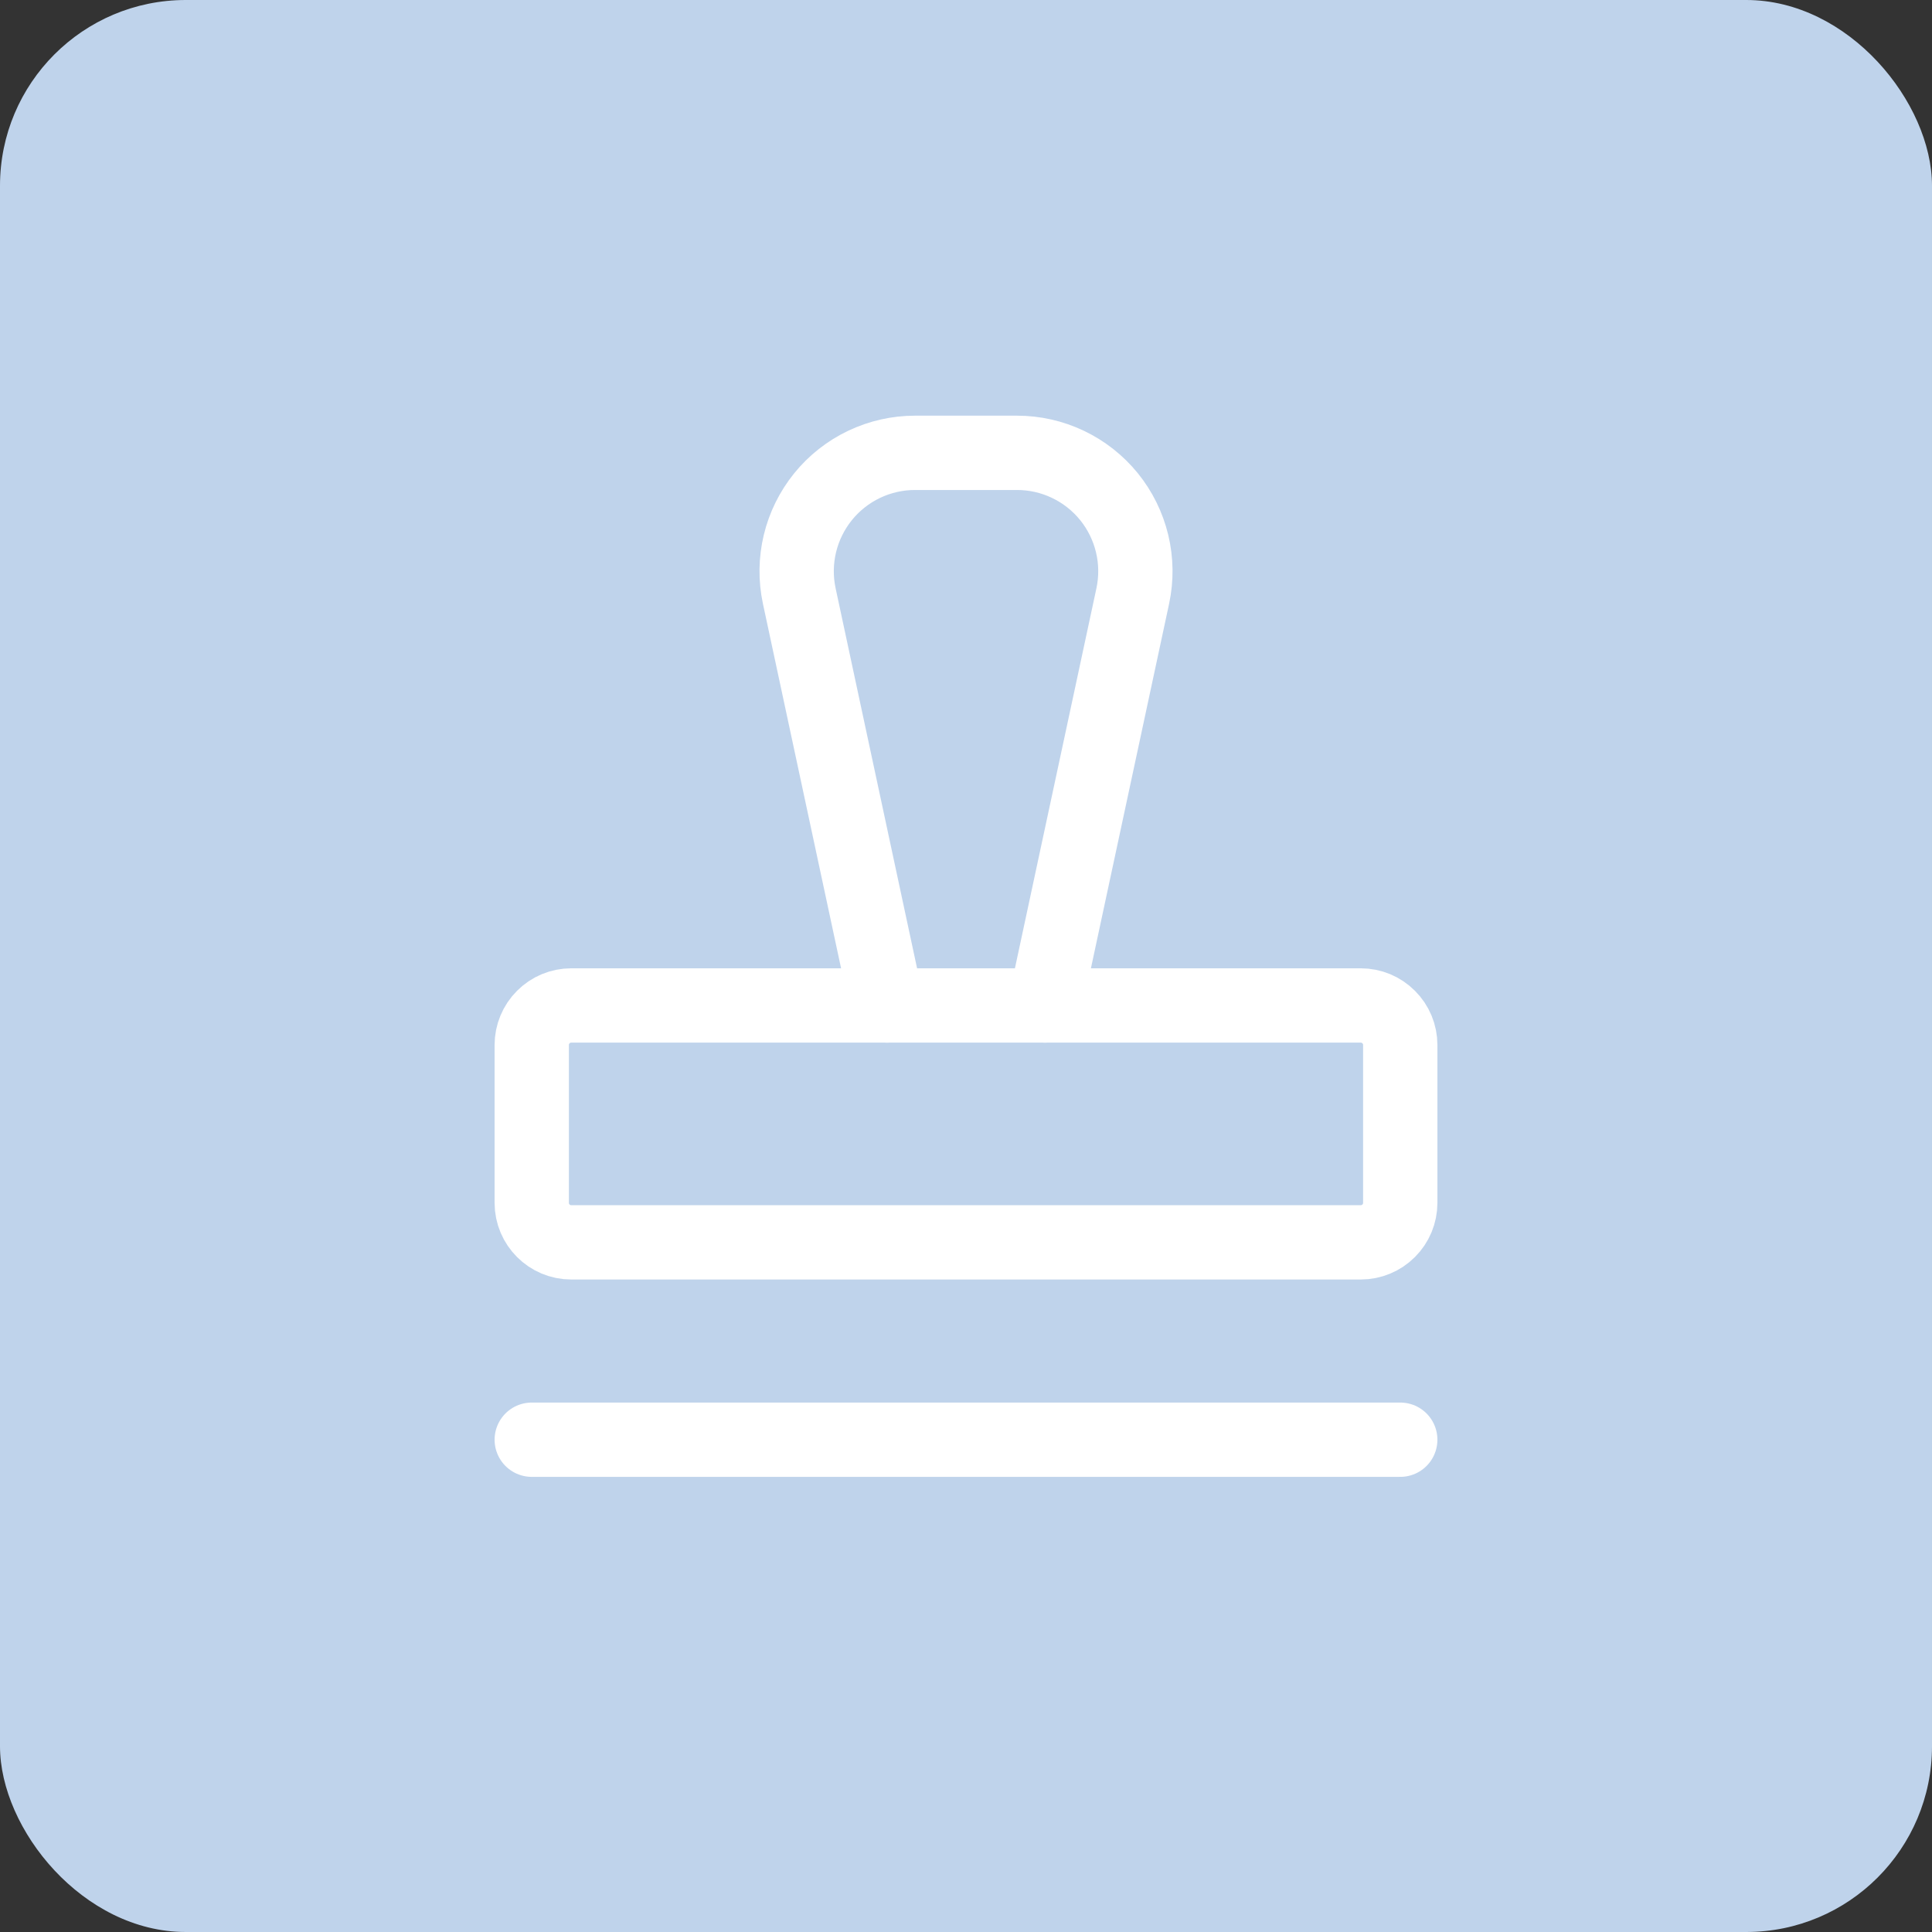
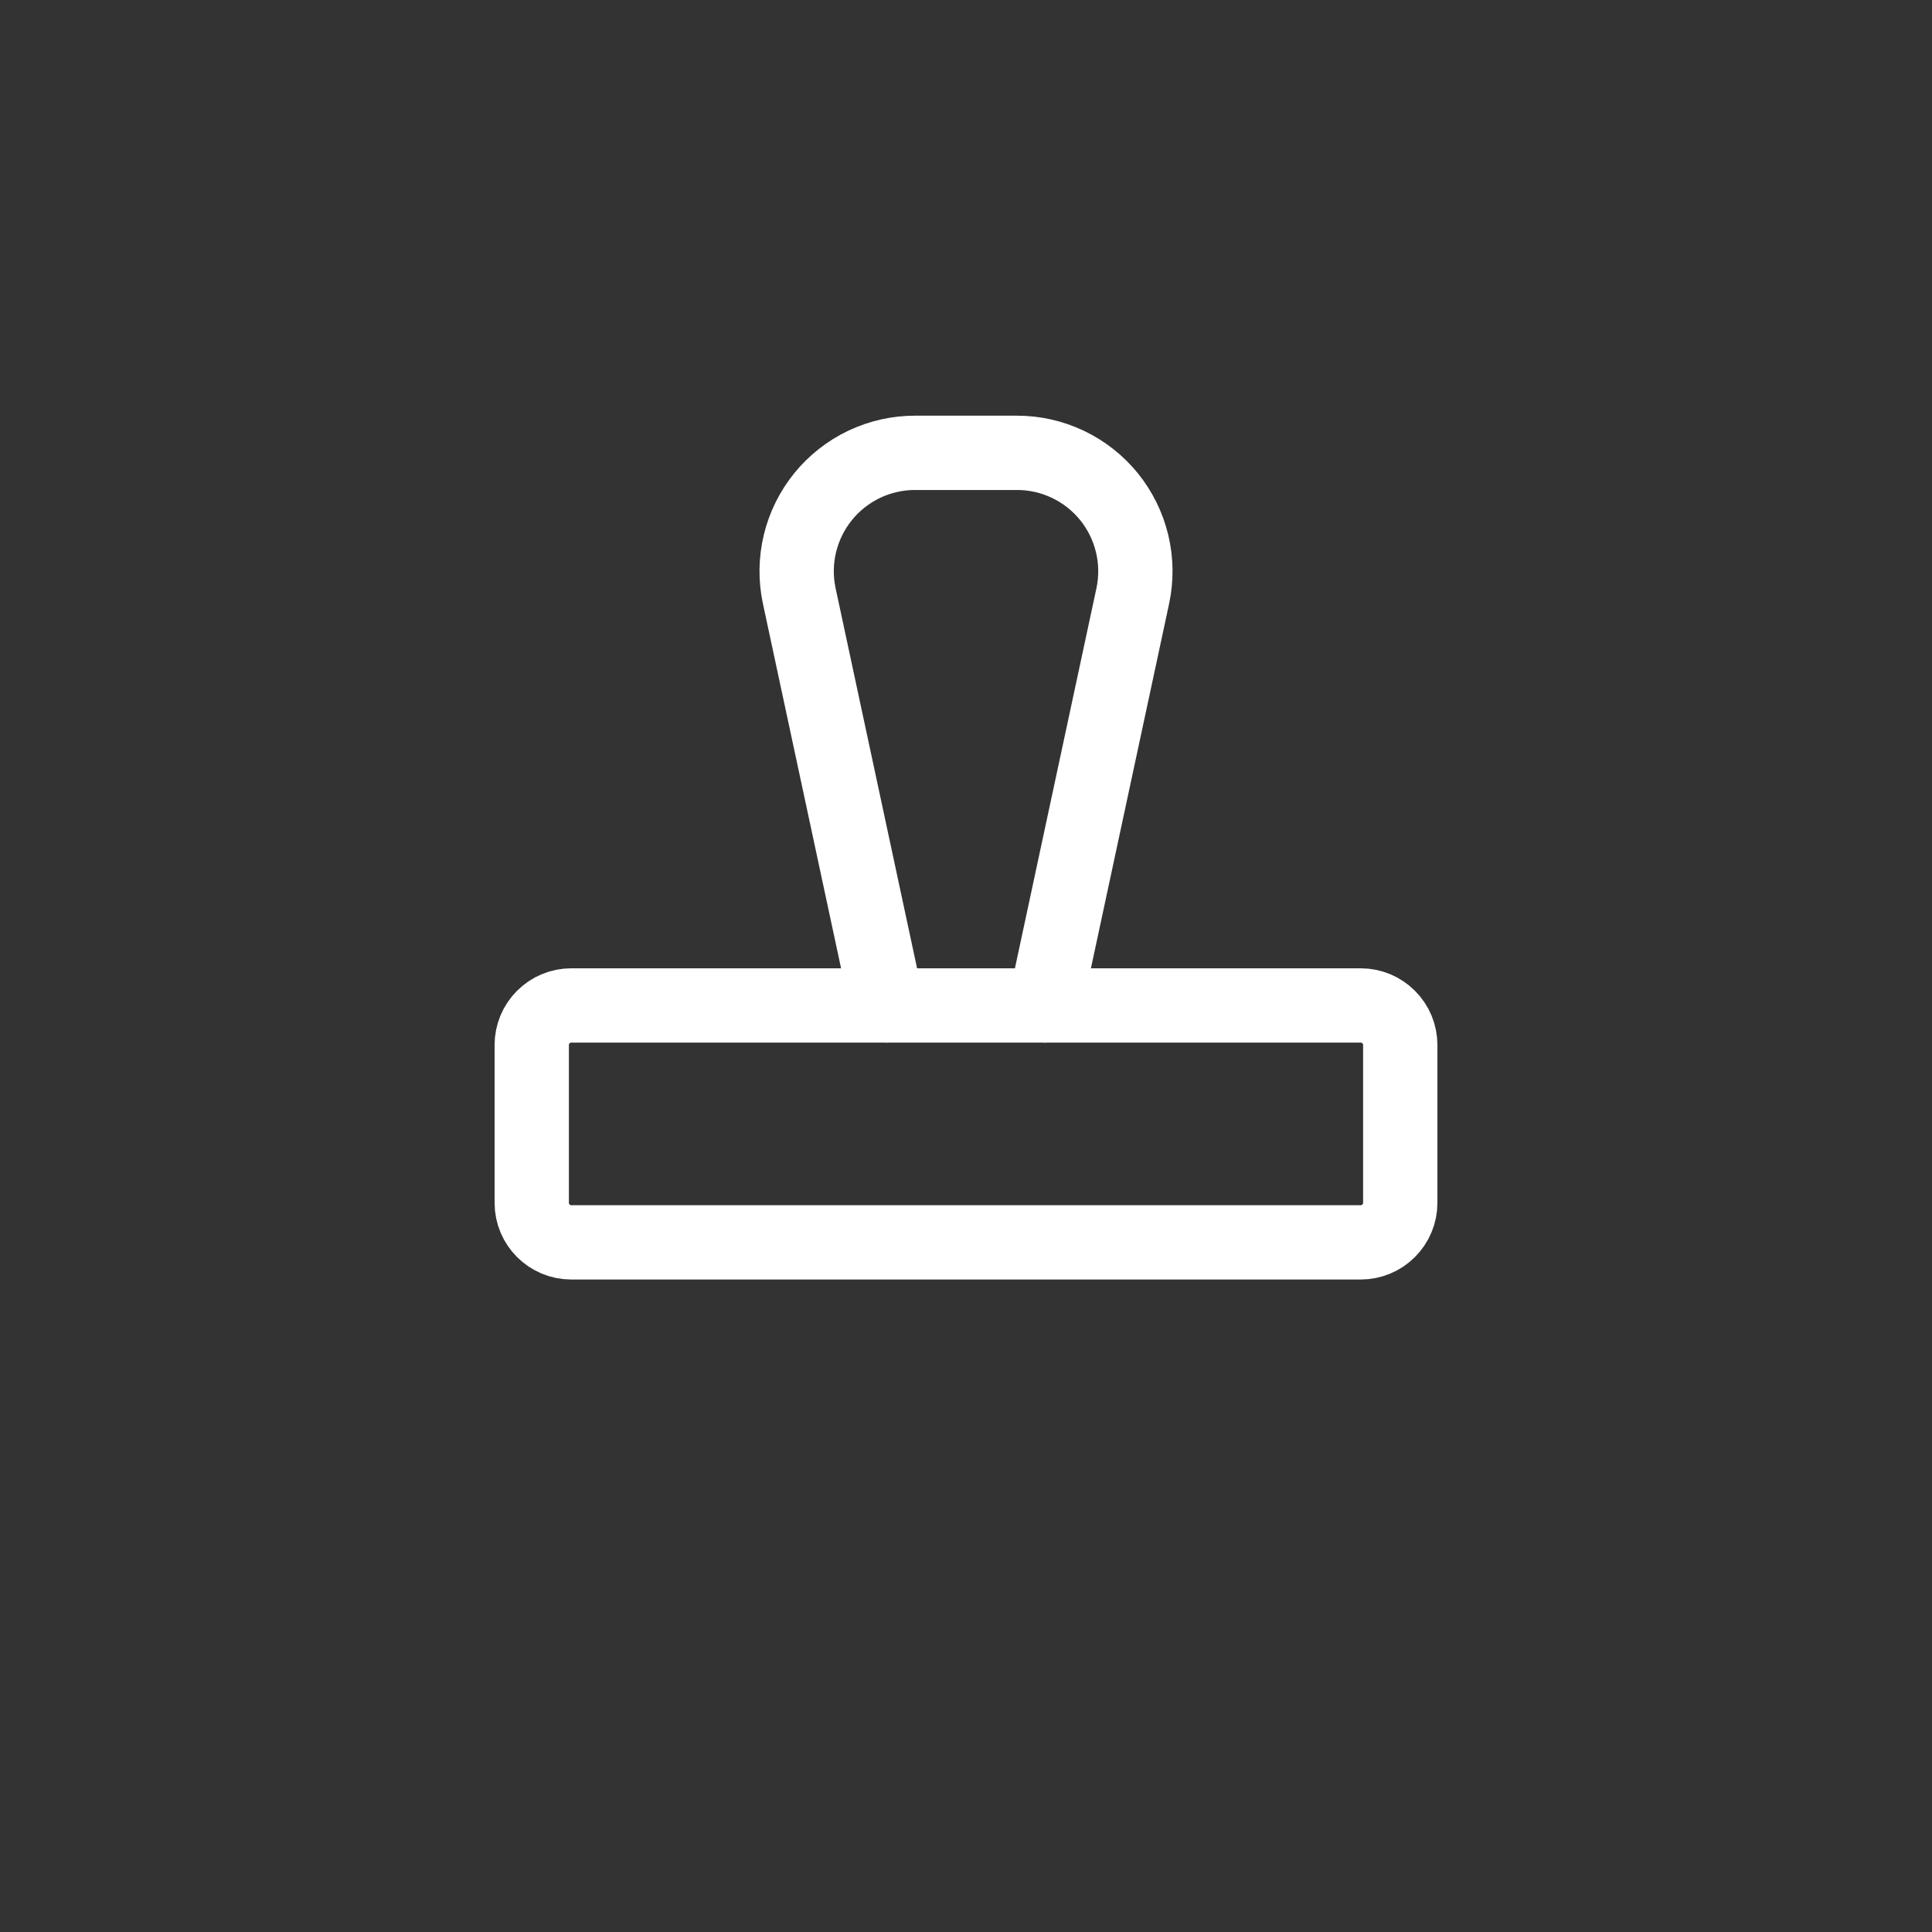
<svg xmlns="http://www.w3.org/2000/svg" width="52" height="52" viewBox="0 0 52 52" fill="none">
  <rect x="0" y="0" width="52" height="52" fill="#333333" stroke="none" />
-   <rect width="52" height="52" rx="5" fill="#BFD3EB" />
-   <path d="M14.312 38.75H37.688" stroke="white" stroke-width="2" stroke-linecap="round" stroke-linejoin="round" />
  <path d="M23.875 27.062L21.512 16.039C21.413 15.575 21.419 15.094 21.53 14.631C21.641 14.169 21.854 13.738 22.153 13.368C22.452 12.999 22.83 12.701 23.259 12.497C23.688 12.293 24.158 12.187 24.633 12.188H27.368C27.844 12.187 28.313 12.293 28.742 12.497C29.171 12.701 29.549 12.999 29.849 13.368C30.148 13.738 30.36 14.169 30.471 14.631C30.582 15.094 30.588 15.575 30.489 16.039L28.125 27.062" stroke="white" stroke-width="2" stroke-linecap="round" stroke-linejoin="round" />
  <path d="M36.625 27.062H15.375C15.093 27.062 14.823 27.174 14.624 27.374C14.424 27.573 14.312 27.843 14.312 28.125V32.375C14.312 32.962 14.789 33.438 15.375 33.438H36.625C36.907 33.438 37.177 33.326 37.376 33.126C37.576 32.927 37.688 32.657 37.688 32.375V28.125C37.688 27.843 37.576 27.573 37.376 27.374C37.177 27.174 36.907 27.062 36.625 27.062Z" stroke="white" stroke-width="2" stroke-linecap="round" stroke-linejoin="round" />
</svg>